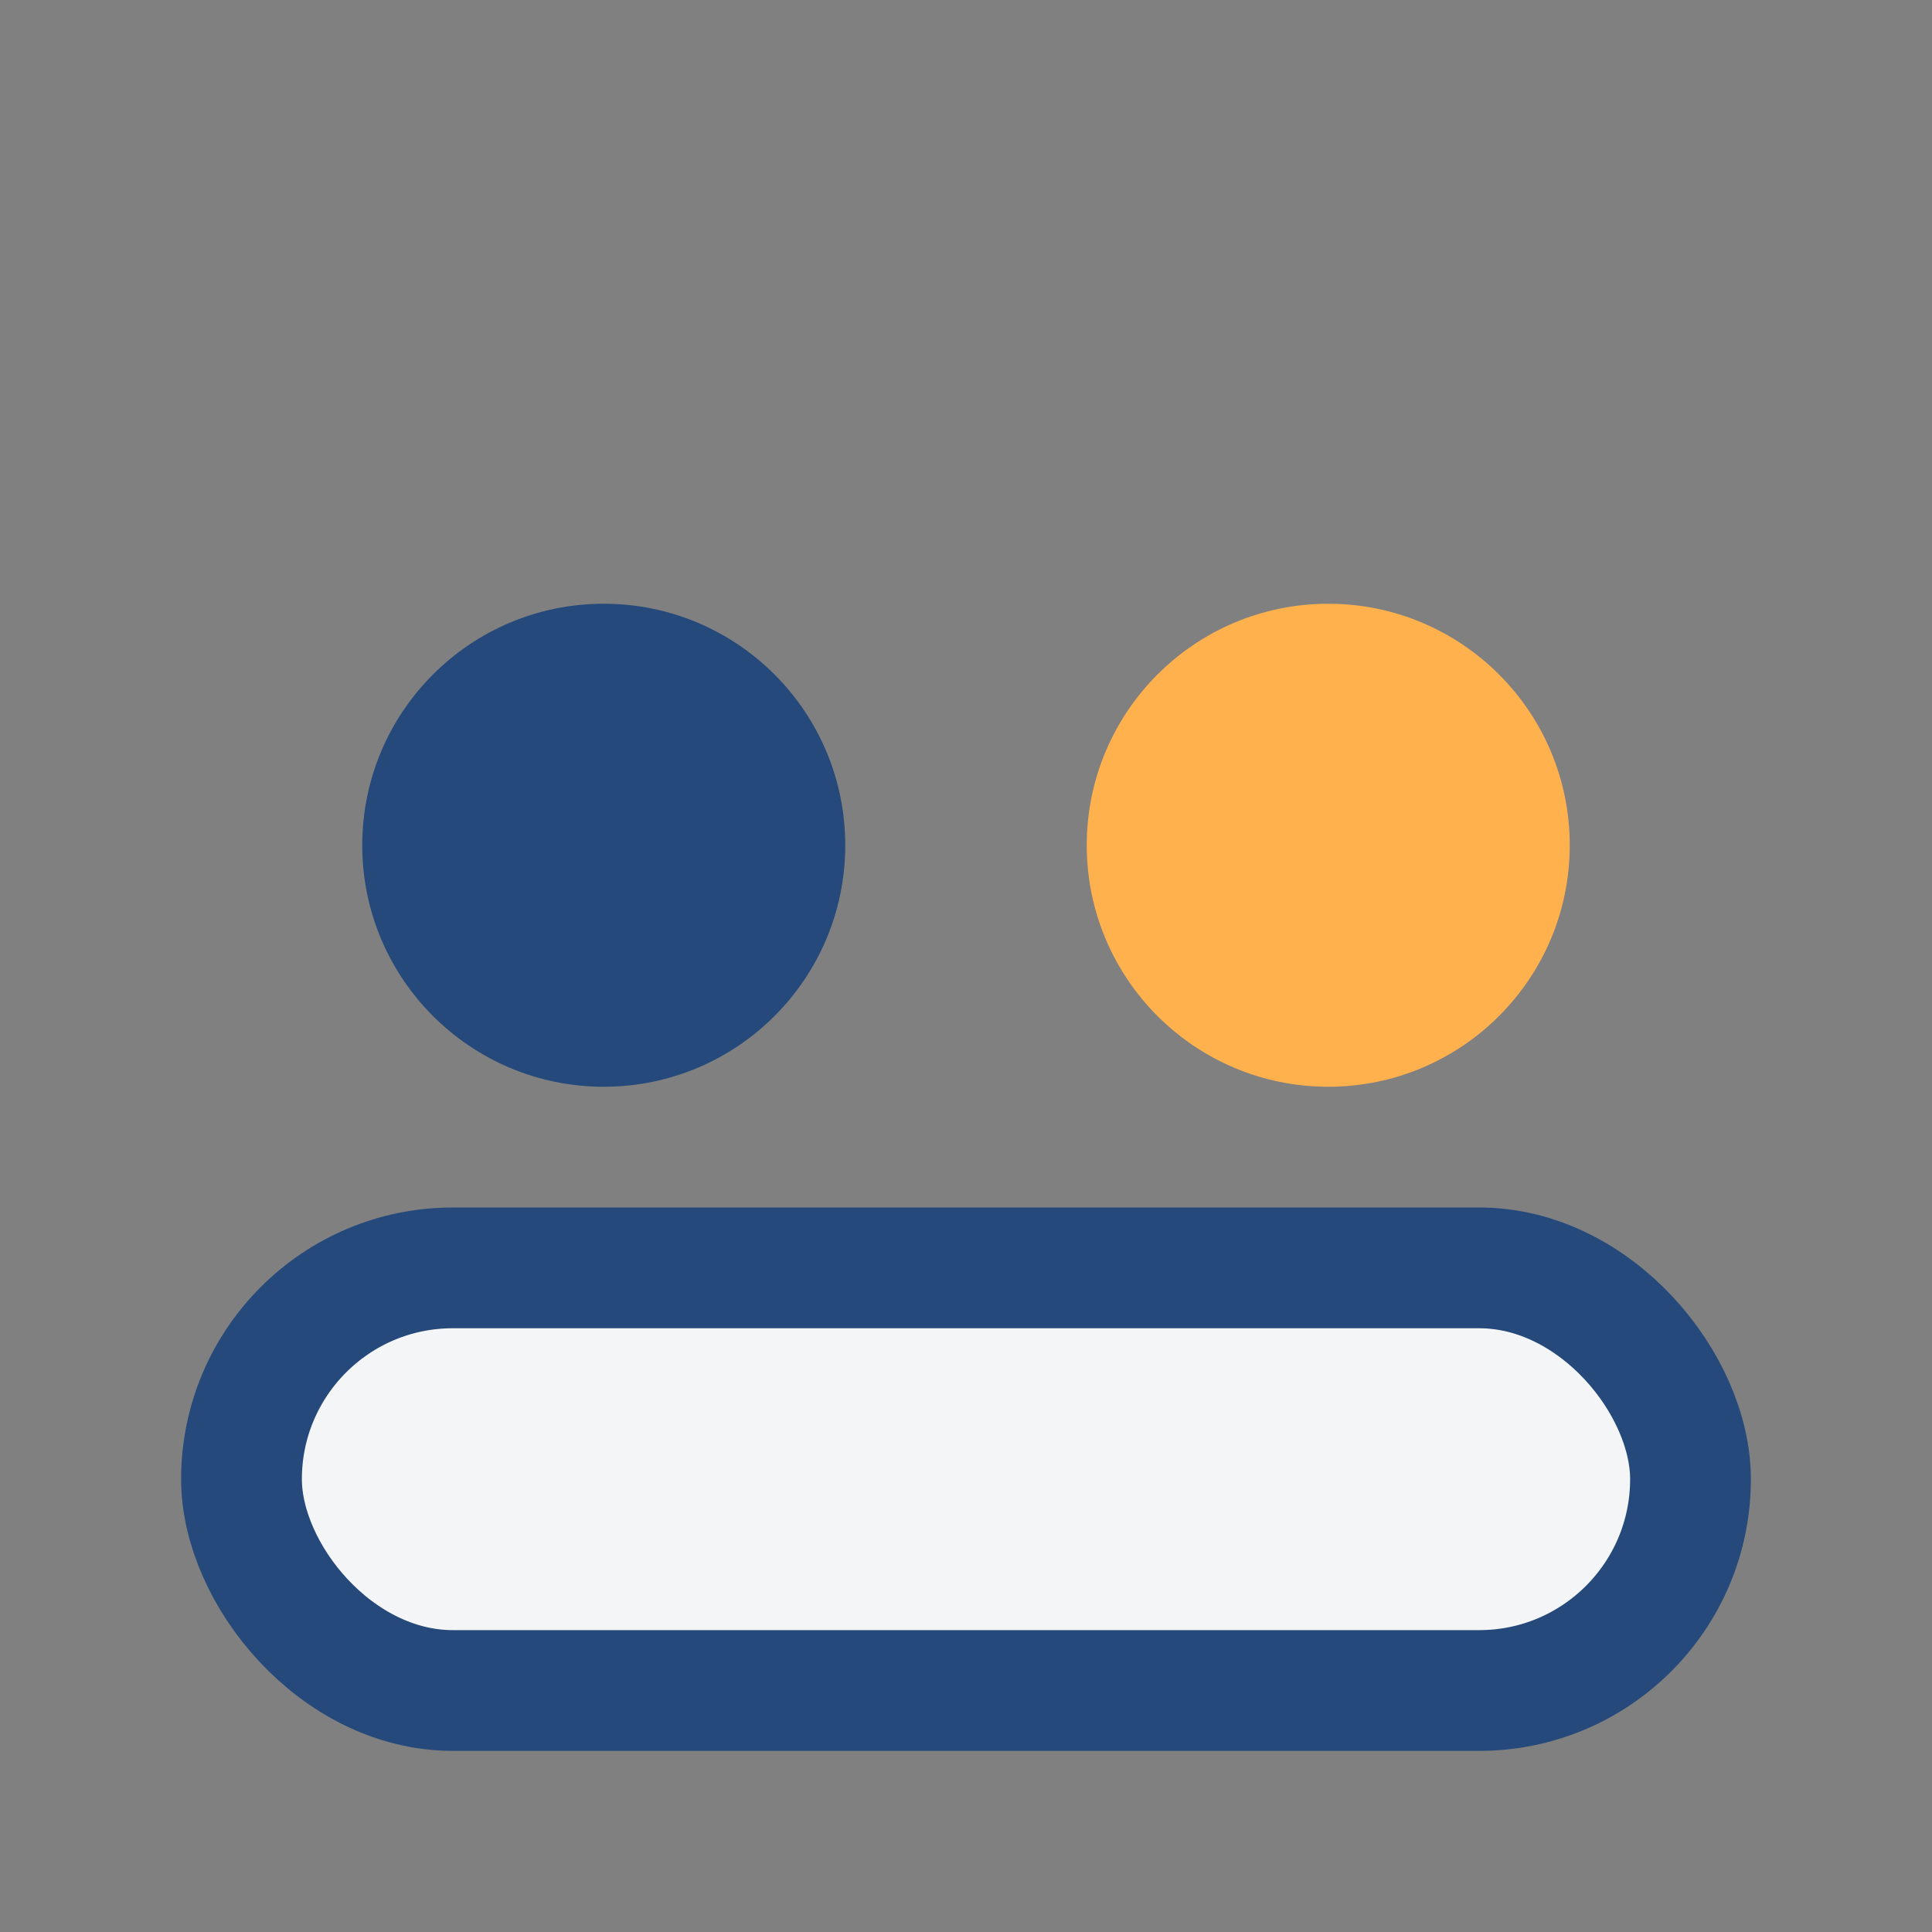
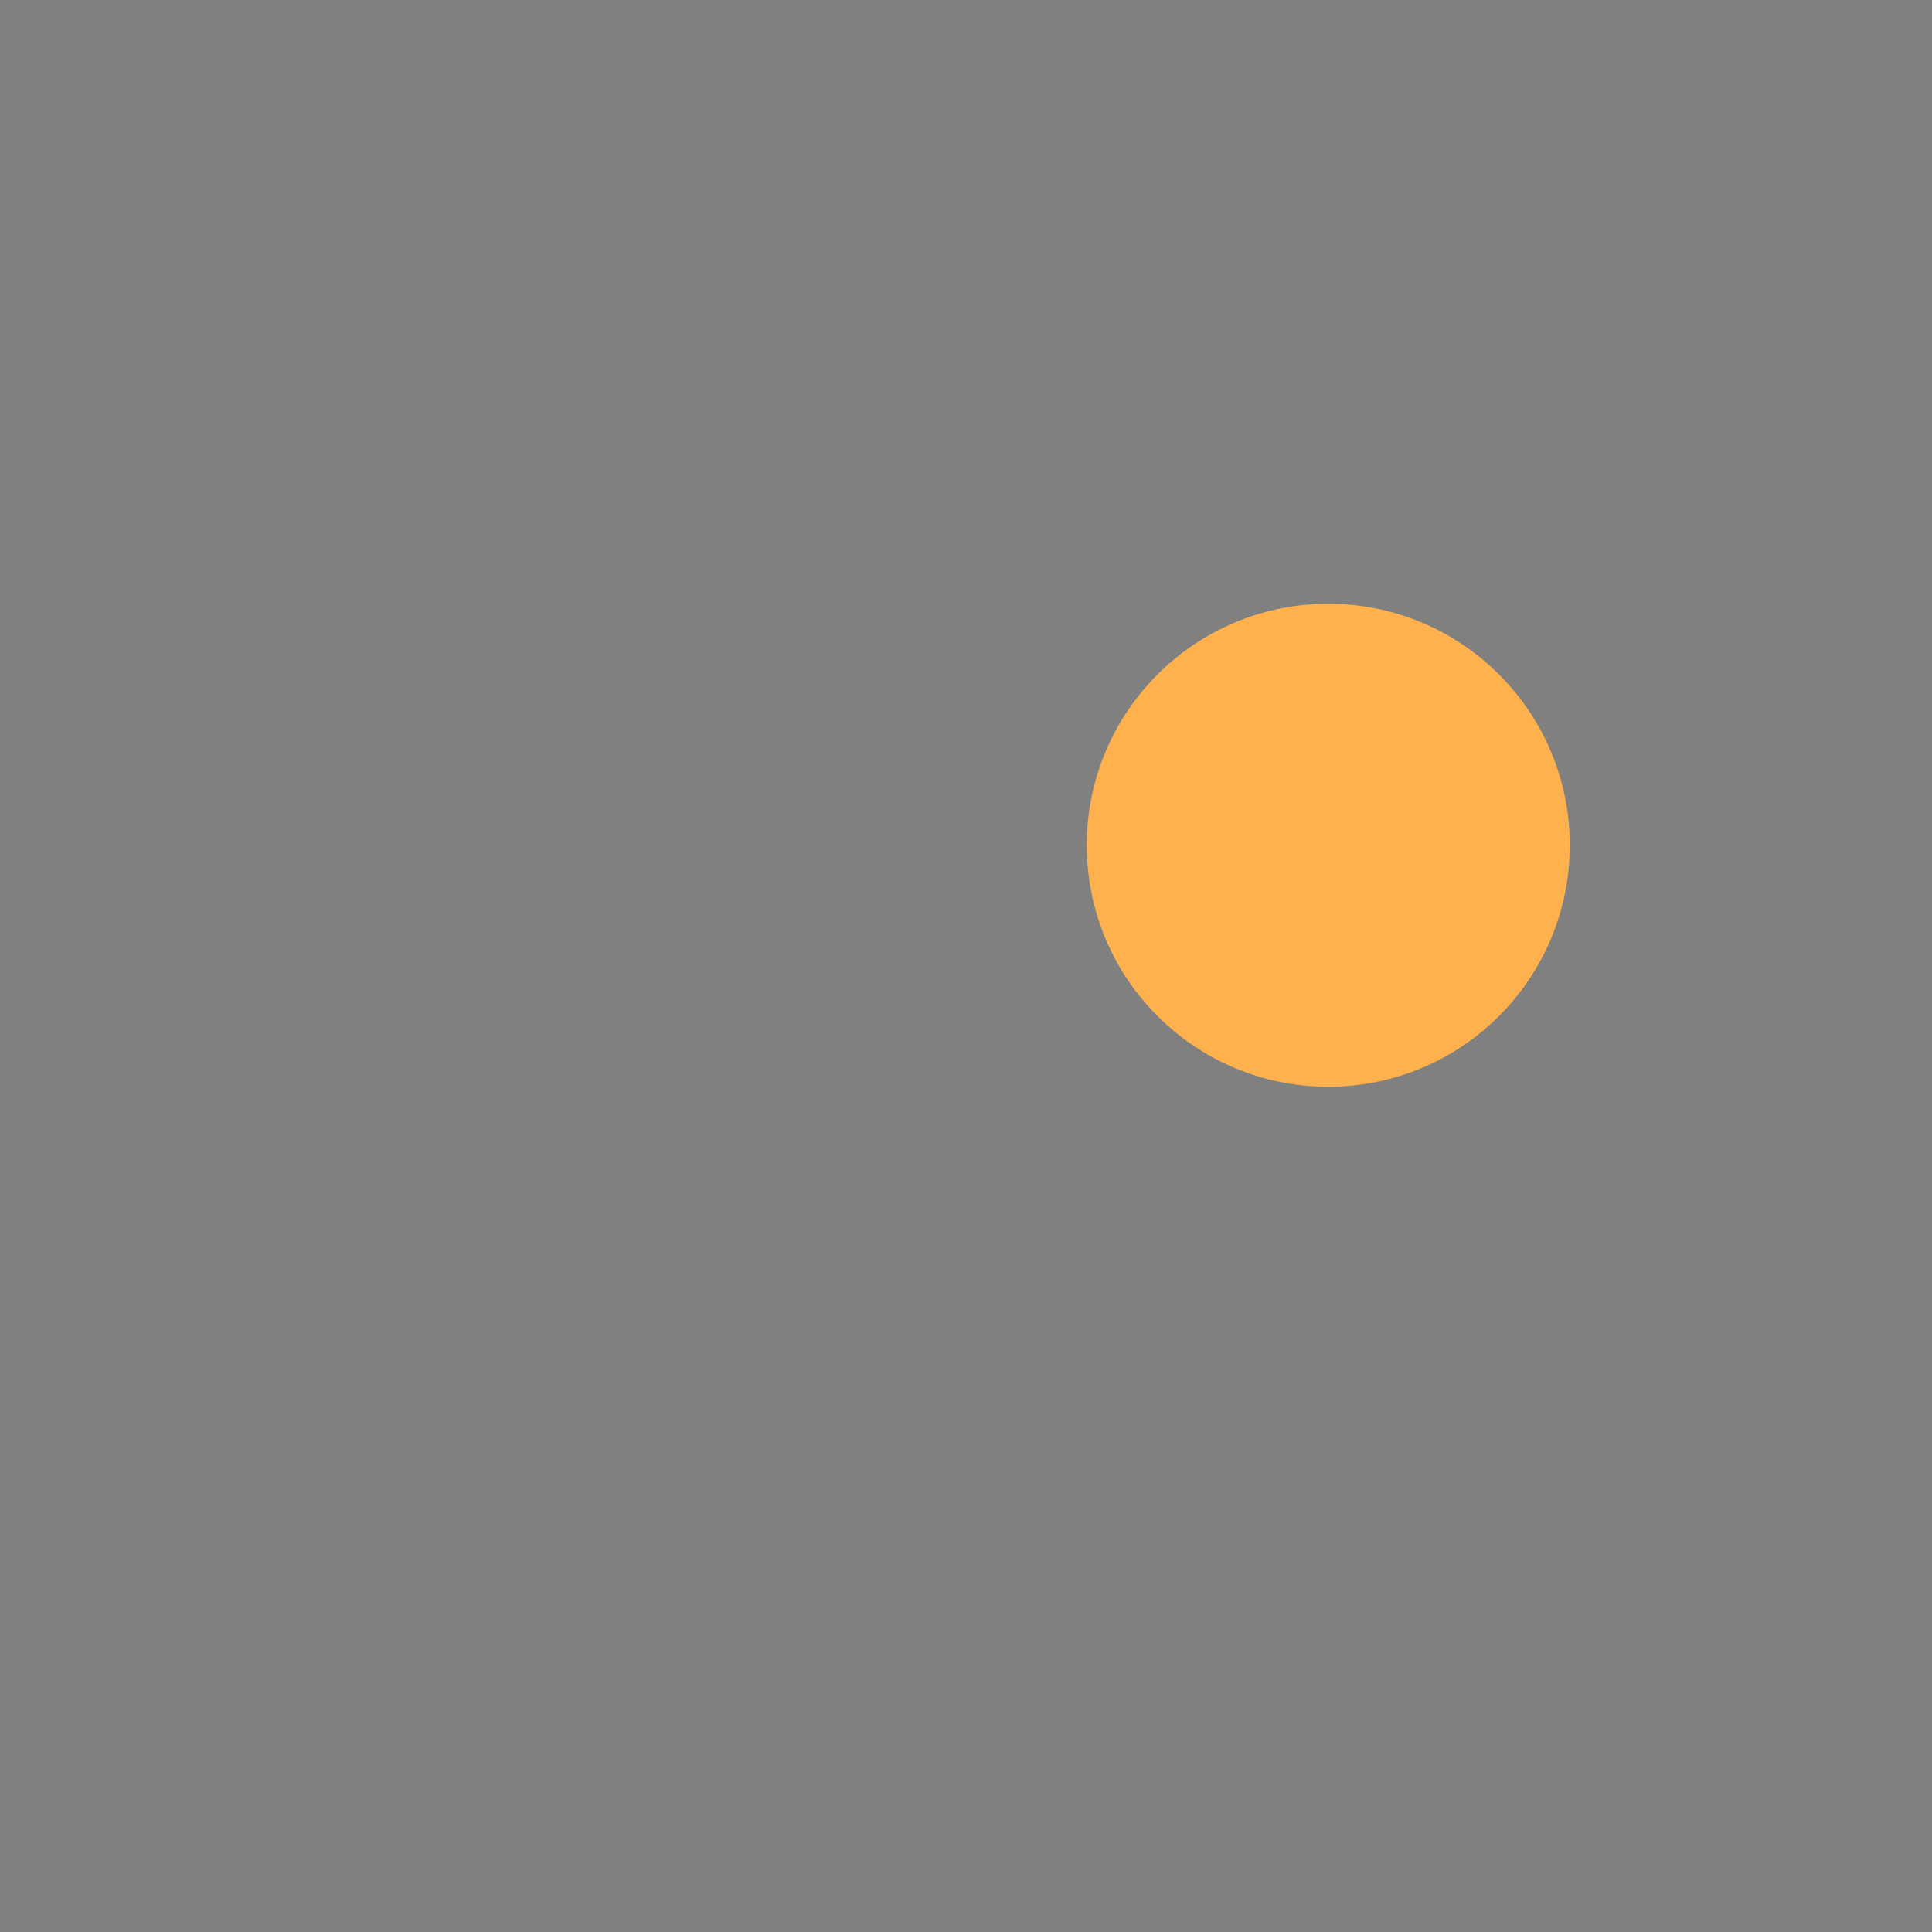
<svg xmlns="http://www.w3.org/2000/svg" width="32" height="32" viewBox="0 0 32 32">
  <rect x="0" y="0" width="32" height="32" fill="#808080" stroke="none" />
-   <circle cx="10" cy="14" r="4" fill="#24497A" />
  <circle cx="22" cy="14" r="4" fill="#FFB14E" />
-   <rect x="4" y="21" width="24" height="7" rx="3.5" fill="#F4F5F7" stroke="#24497A" stroke-width="2" />
</svg>